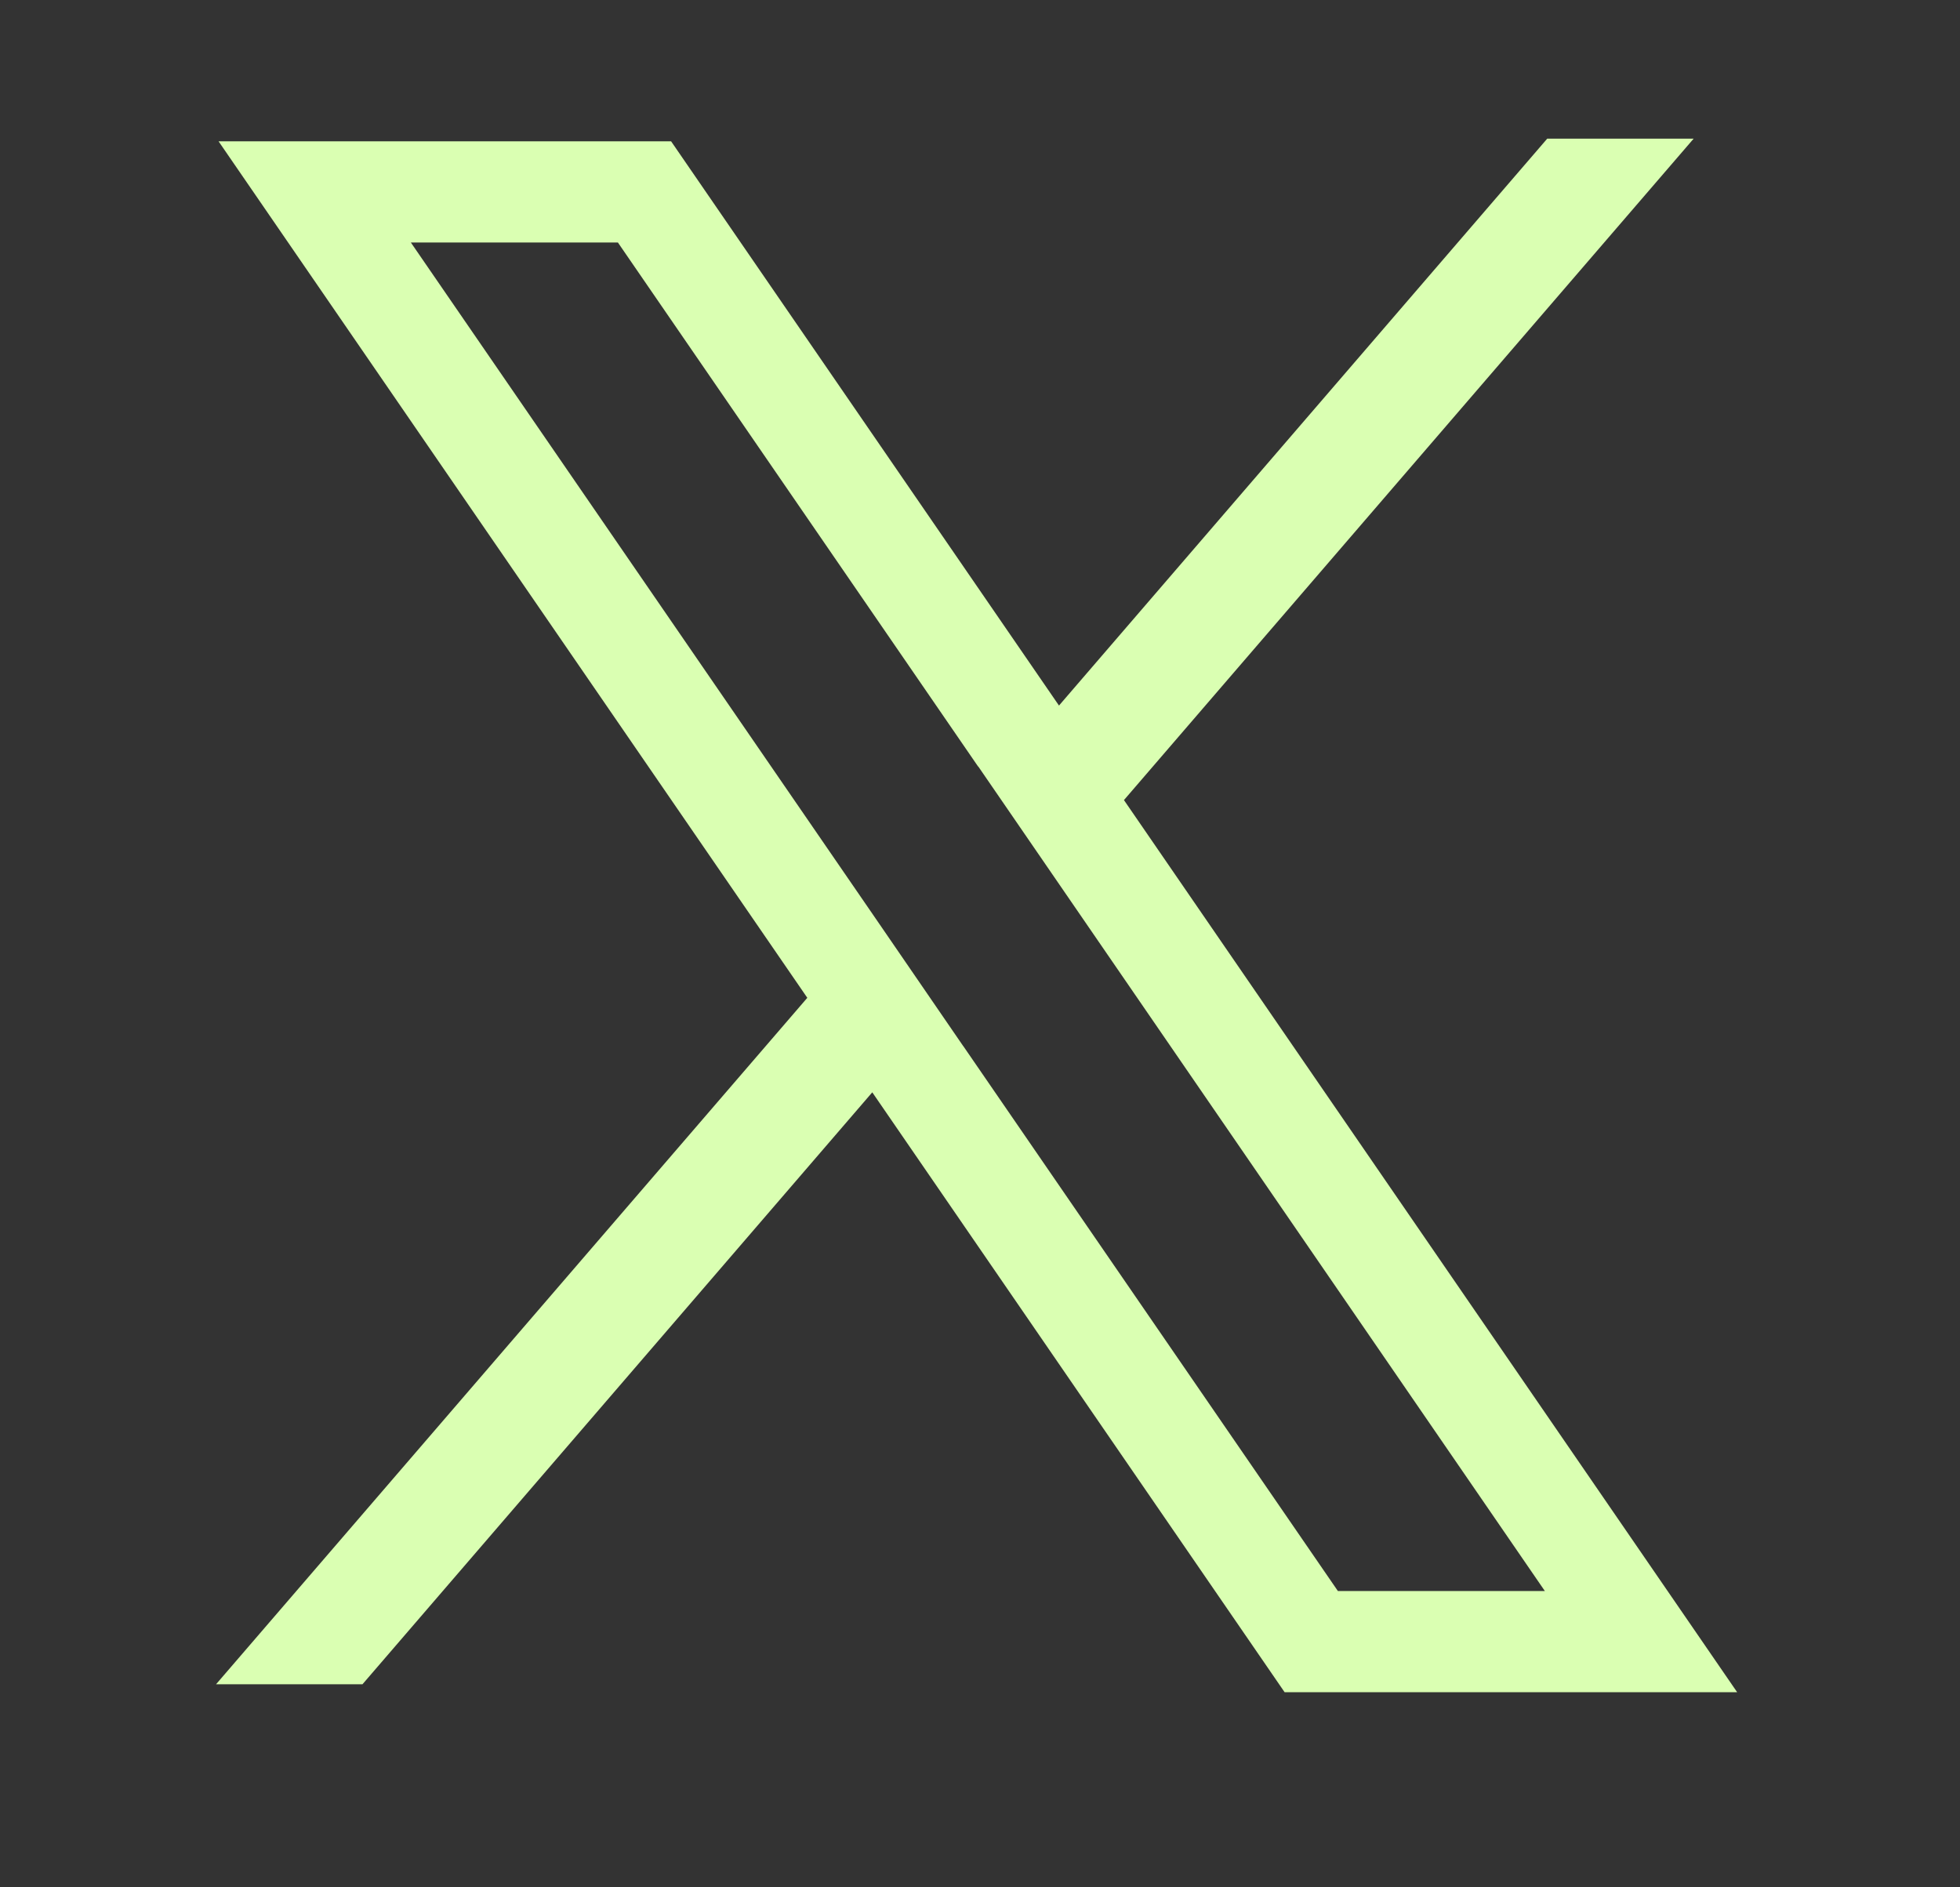
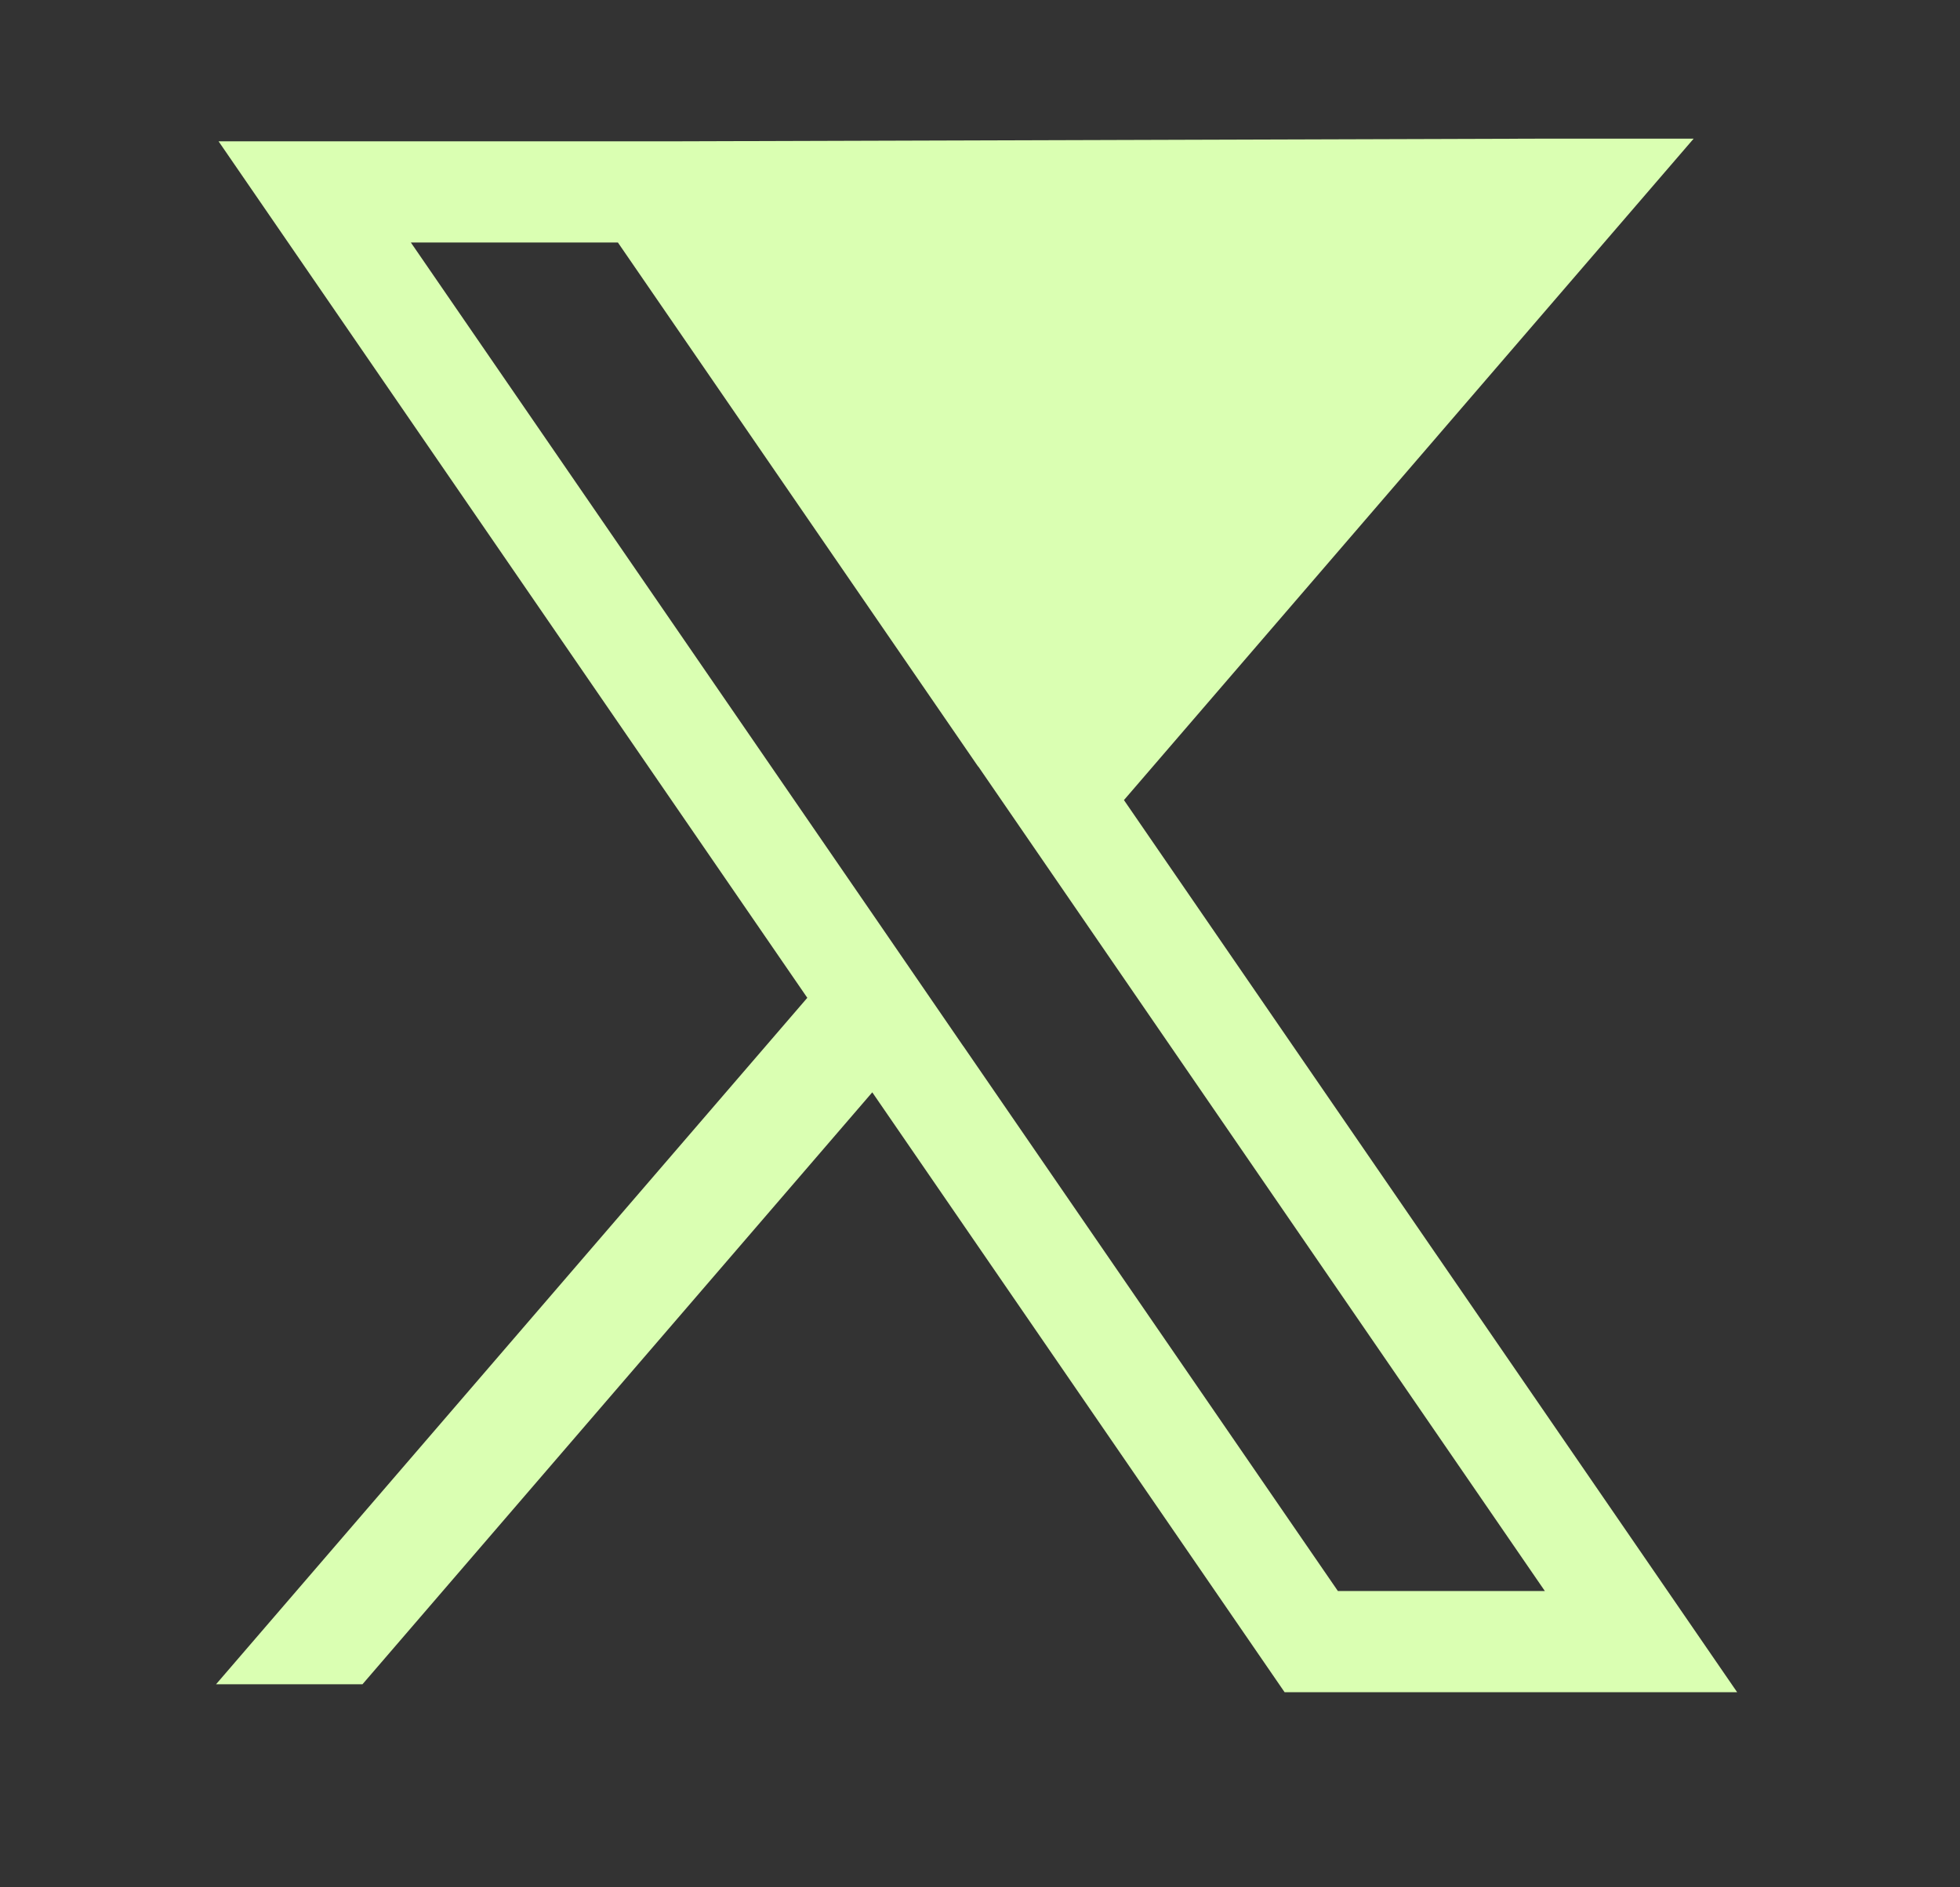
<svg xmlns="http://www.w3.org/2000/svg" width="27" height="26" viewBox="0 0 27 26" fill="none">
  <rect x="0" y="0" width="27" height="26" fill="#333333" stroke="none" />
-   <path fill-rule="evenodd" clip-rule="evenodd" d="M2.976 23.203L11.121 13.746L3.011 1.947H9.245L14.588 9.72L21.314 1.91L23.331 1.91L15.483 11.022L23.93 23.312H17.696L12.016 15.048L4.993 23.203H2.976ZM13.269 14.41L18.43 21.918H21.281L13.476 10.559L13.474 10.56L8.512 3.341H5.66L12.062 12.653L12.062 12.653L13.268 14.41L13.269 14.41Z" fill="#DAFFB2" />
+   <path fill-rule="evenodd" clip-rule="evenodd" d="M2.976 23.203L11.121 13.746L3.011 1.947H9.245L21.314 1.91L23.331 1.91L15.483 11.022L23.93 23.312H17.696L12.016 15.048L4.993 23.203H2.976ZM13.269 14.41L18.43 21.918H21.281L13.476 10.559L13.474 10.56L8.512 3.341H5.66L12.062 12.653L12.062 12.653L13.268 14.41L13.269 14.41Z" fill="#DAFFB2" />
</svg>